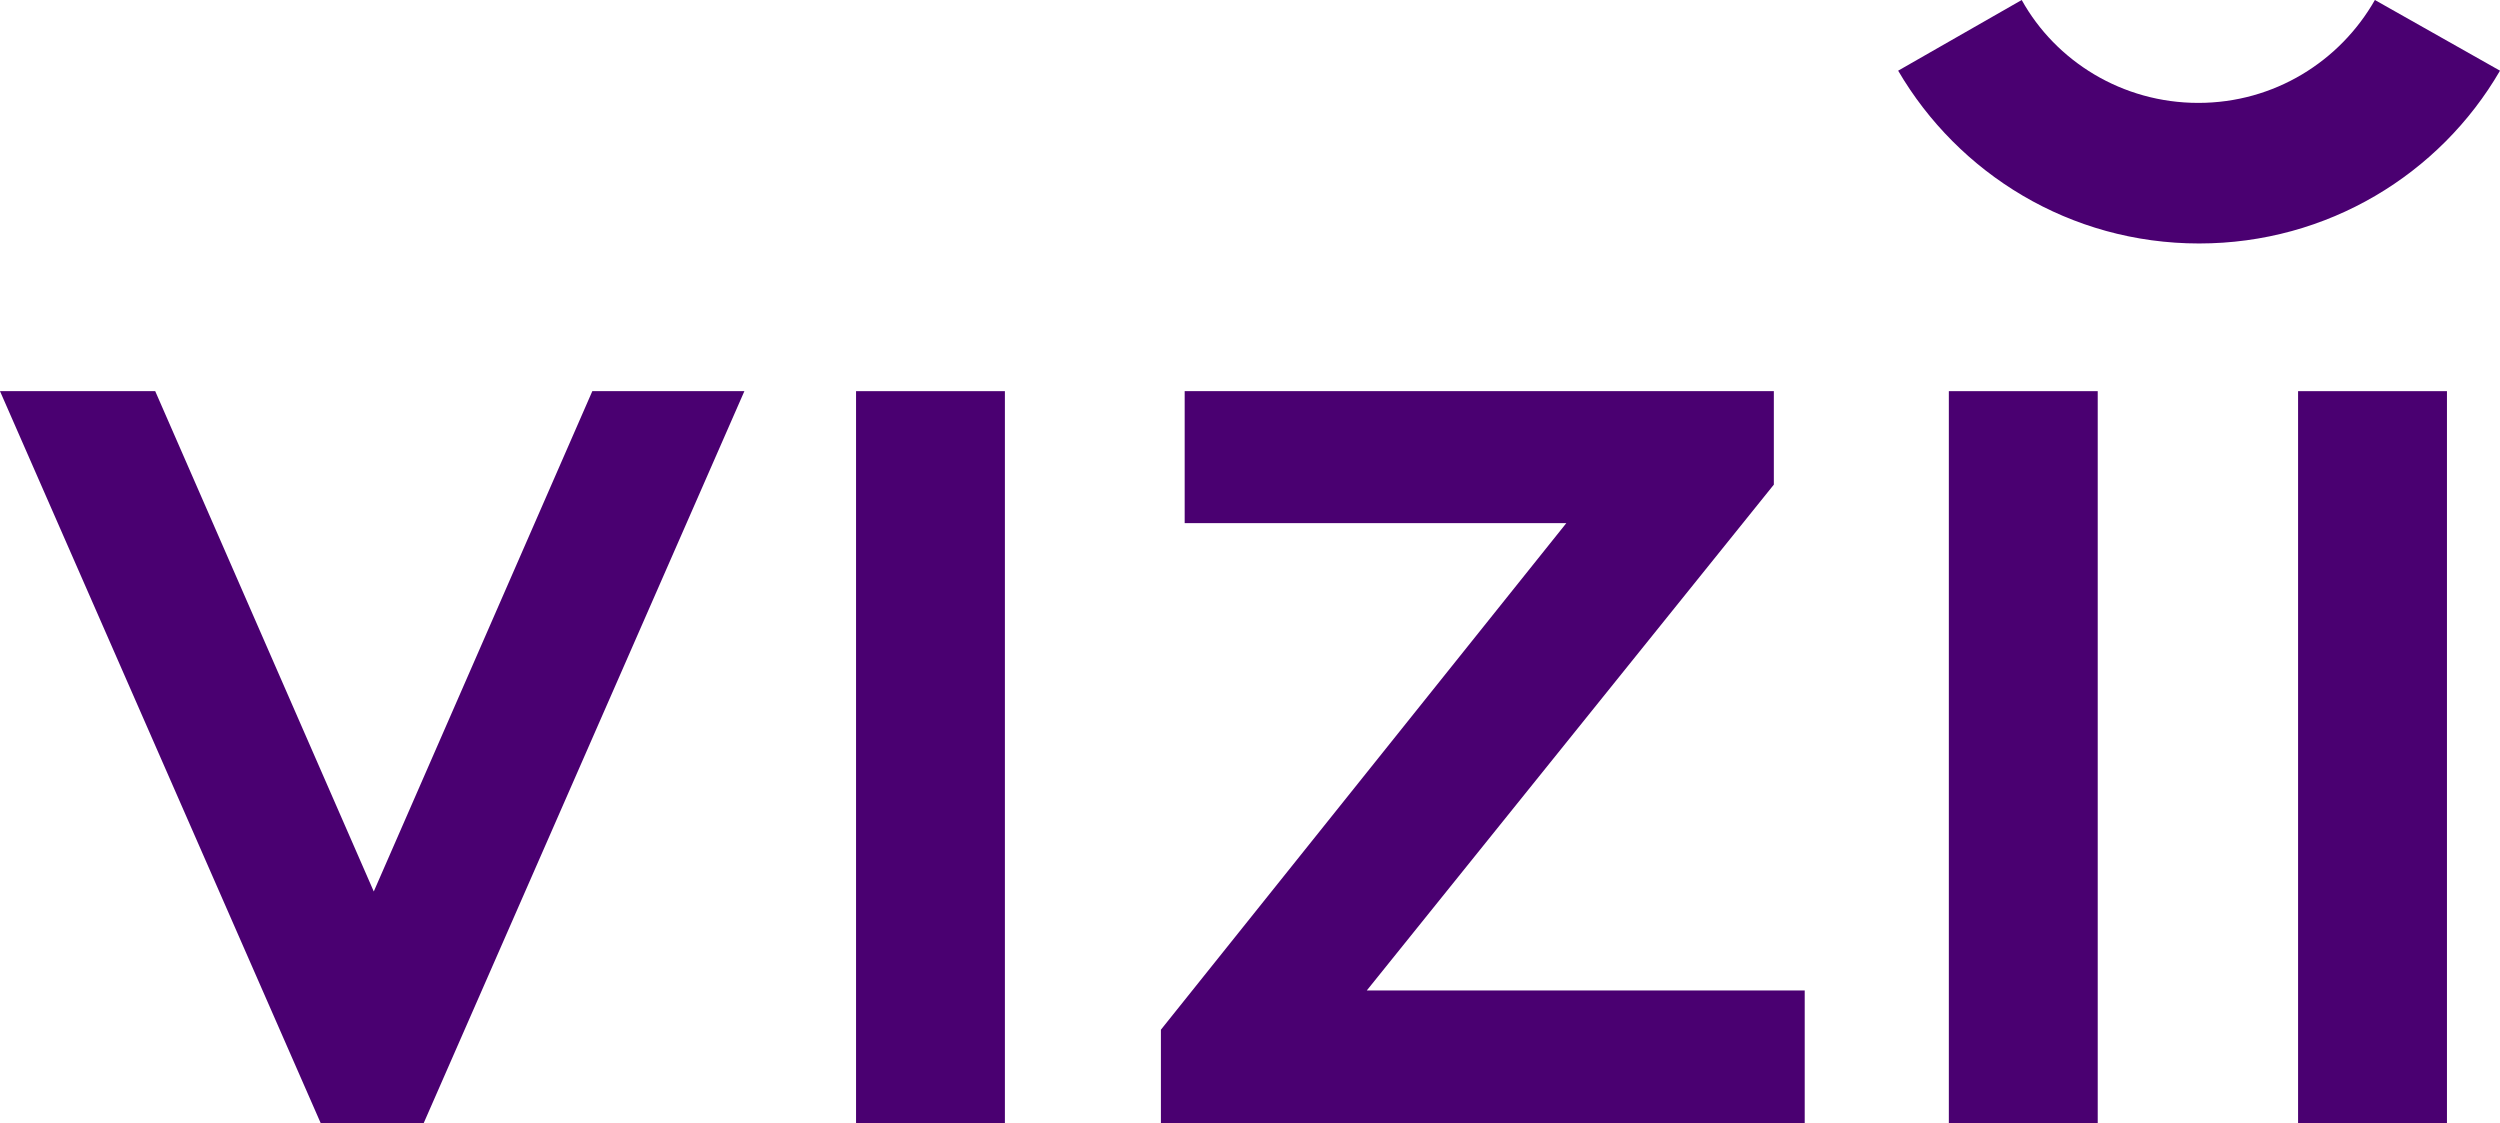
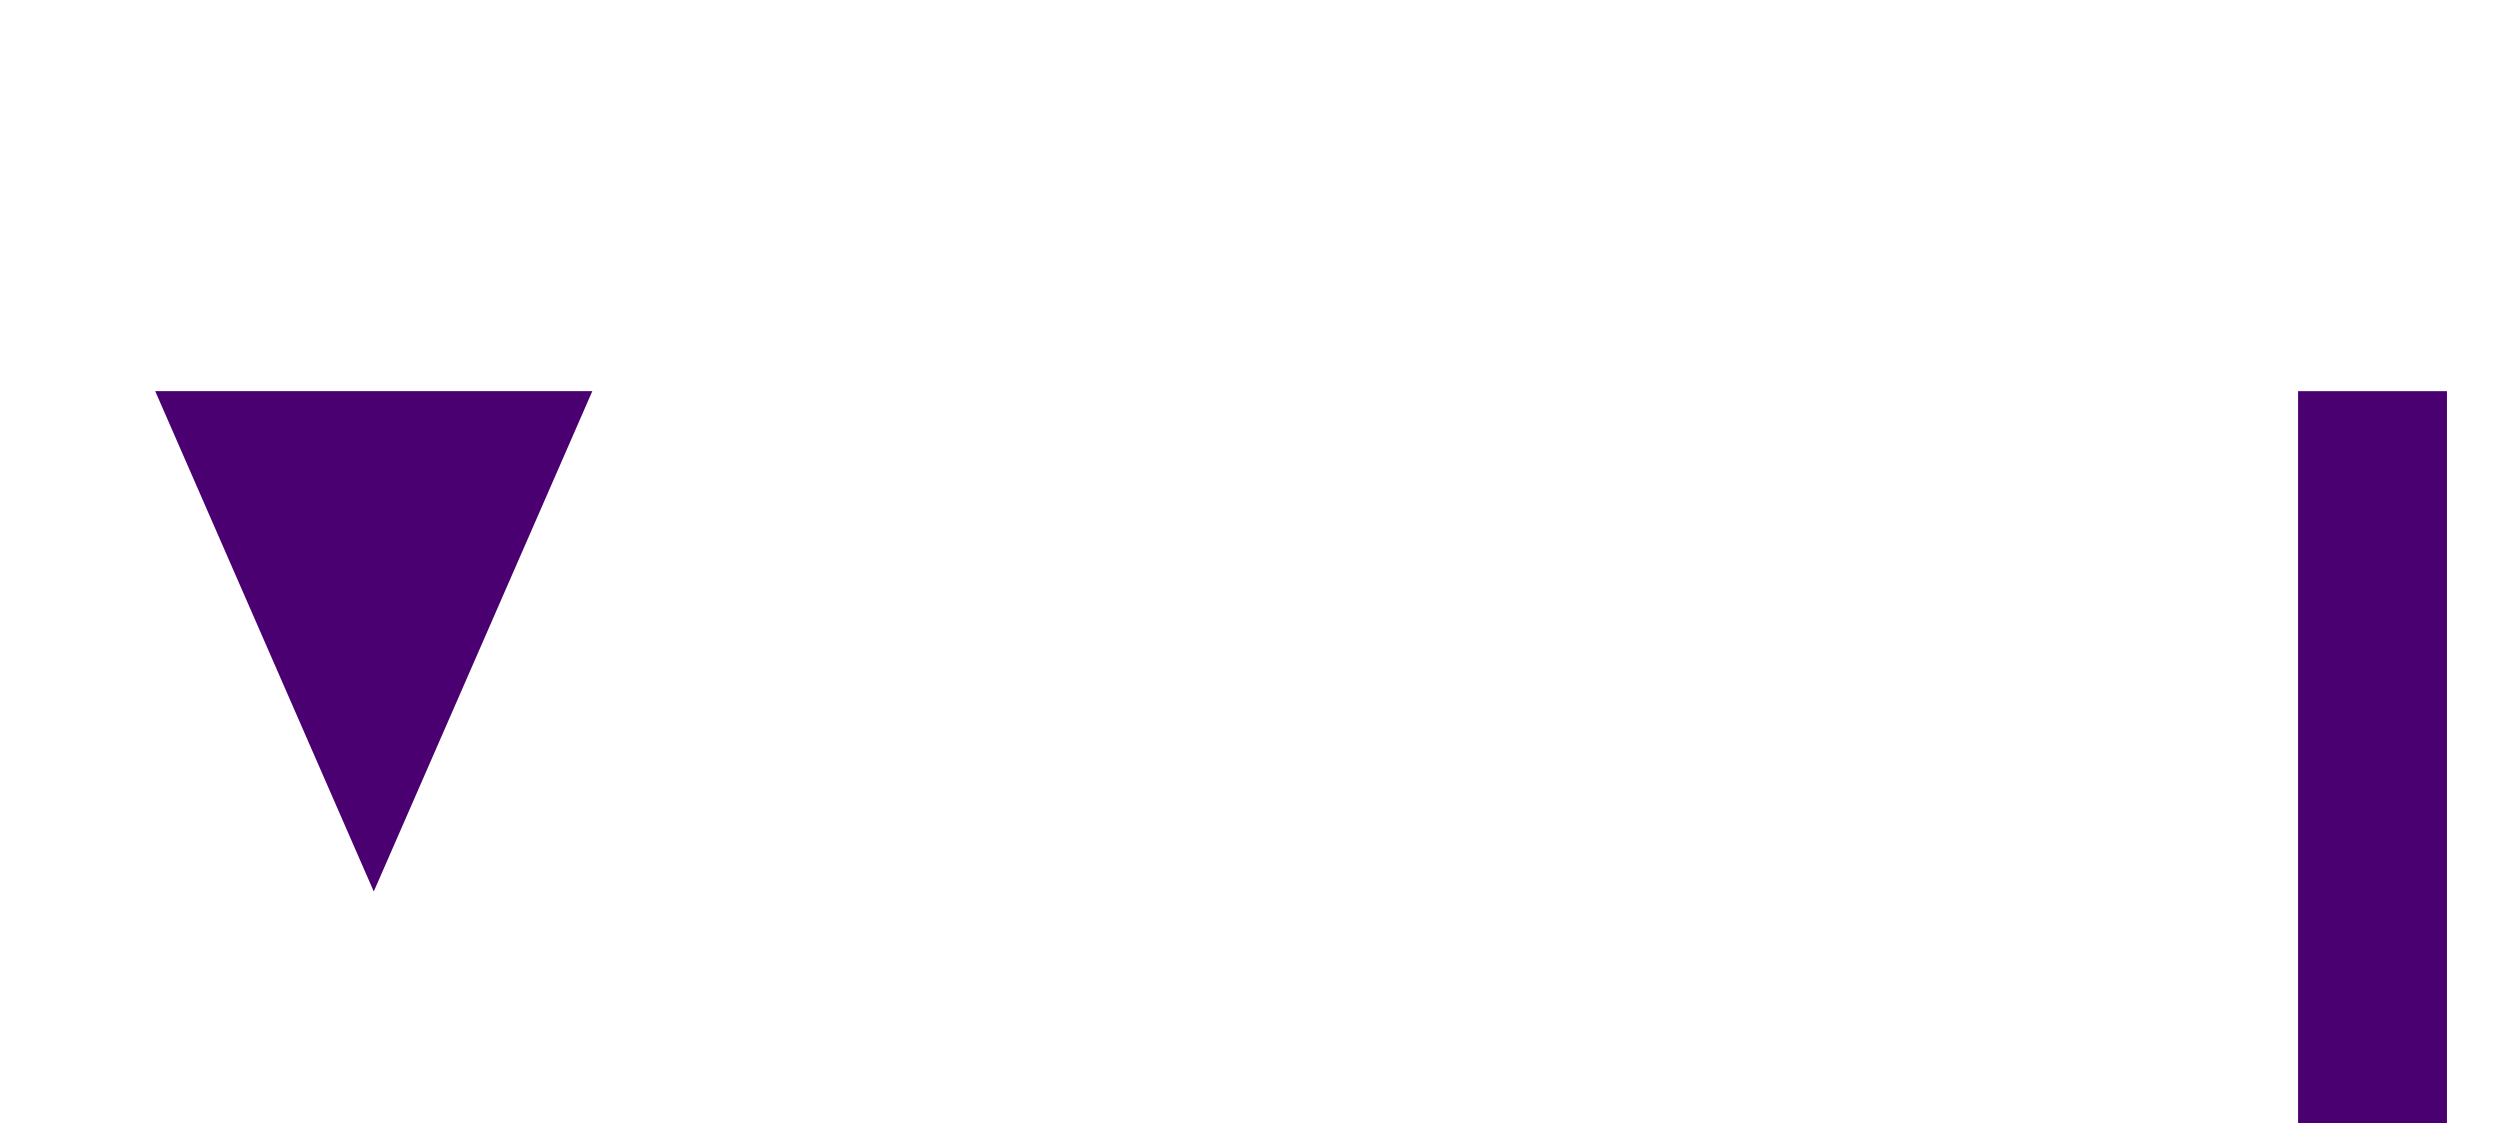
<svg xmlns="http://www.w3.org/2000/svg" width="69" height="31" viewBox="0 0 69 31" fill="none">
-   <path d="M0 10.796H4.284L10.316 24.605L16.348 10.796H20.545L11.693 31H8.852L0 10.796Z" fill="#4A0071" />
-   <path d="M23.627 10.796H27.735V31H23.627V10.796Z" fill="#4A0071" />
-   <path d="M43.231 14.438H32.697V10.796H48.958V13.376L37.724 27.336H49.81V31H32.041V28.42L43.231 14.438Z" fill="#4A0071" />
-   <path d="M53.788 10.796H57.897V31H53.788V10.796Z" fill="#4A0071" />
+   <path d="M0 10.796H4.284L10.316 24.605L16.348 10.796H20.545H8.852L0 10.796Z" fill="#4A0071" />
  <path d="M63.427 10.796H67.536V31H63.427V10.796Z" fill="#4A0071" />
-   <path d="M65.547 0C64.585 1.691 62.771 2.84 60.673 2.84C58.575 2.84 56.739 1.691 55.799 0L52.389 1.951C54.05 4.791 57.132 6.72 60.695 6.72C64.235 6.72 67.339 4.813 69 1.951L65.547 0Z" fill="#4A0071" />
</svg>